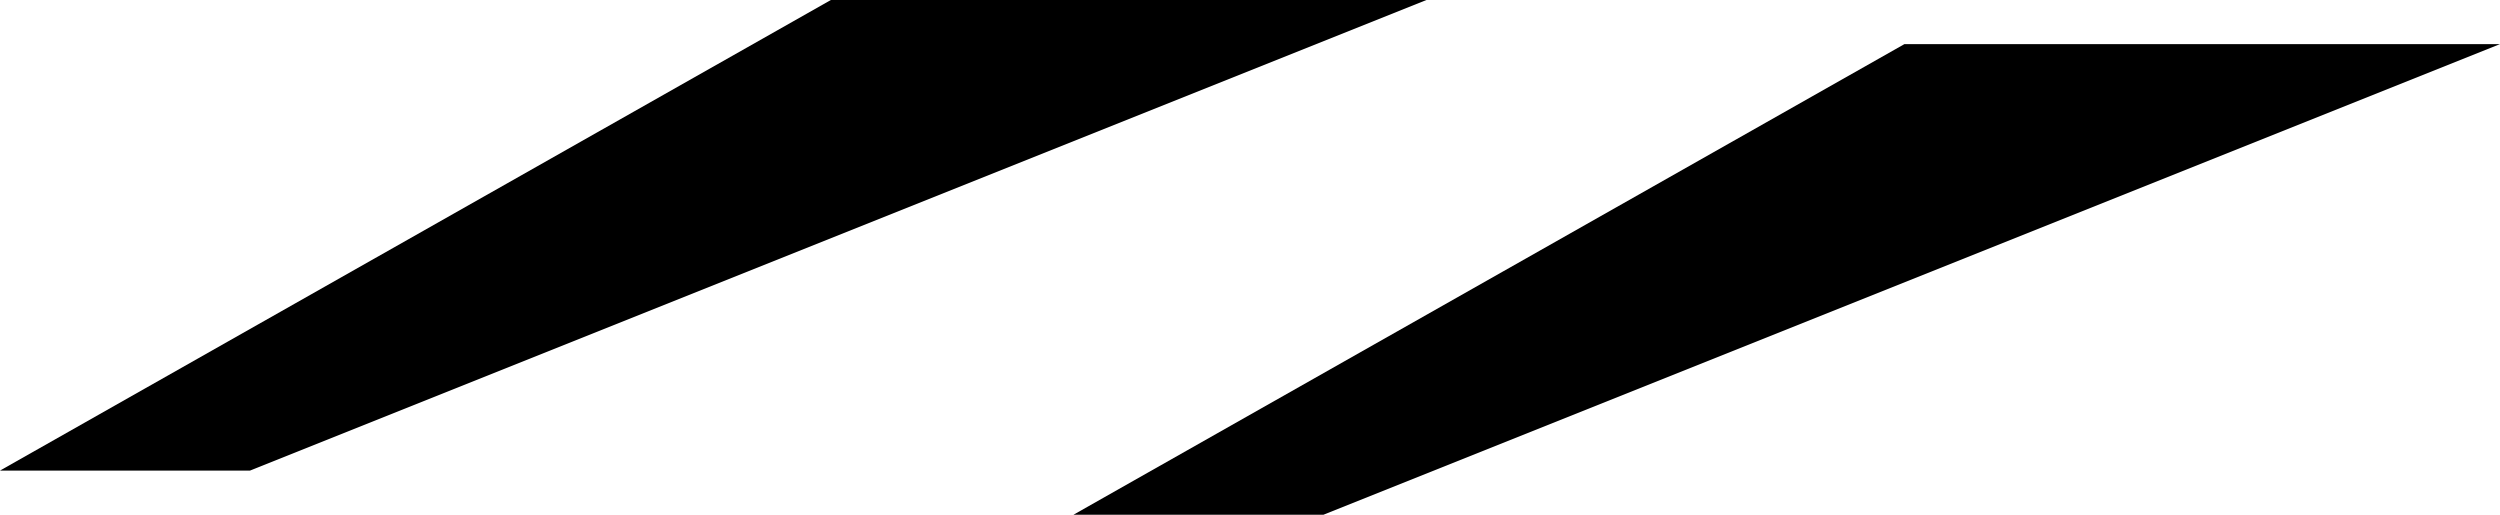
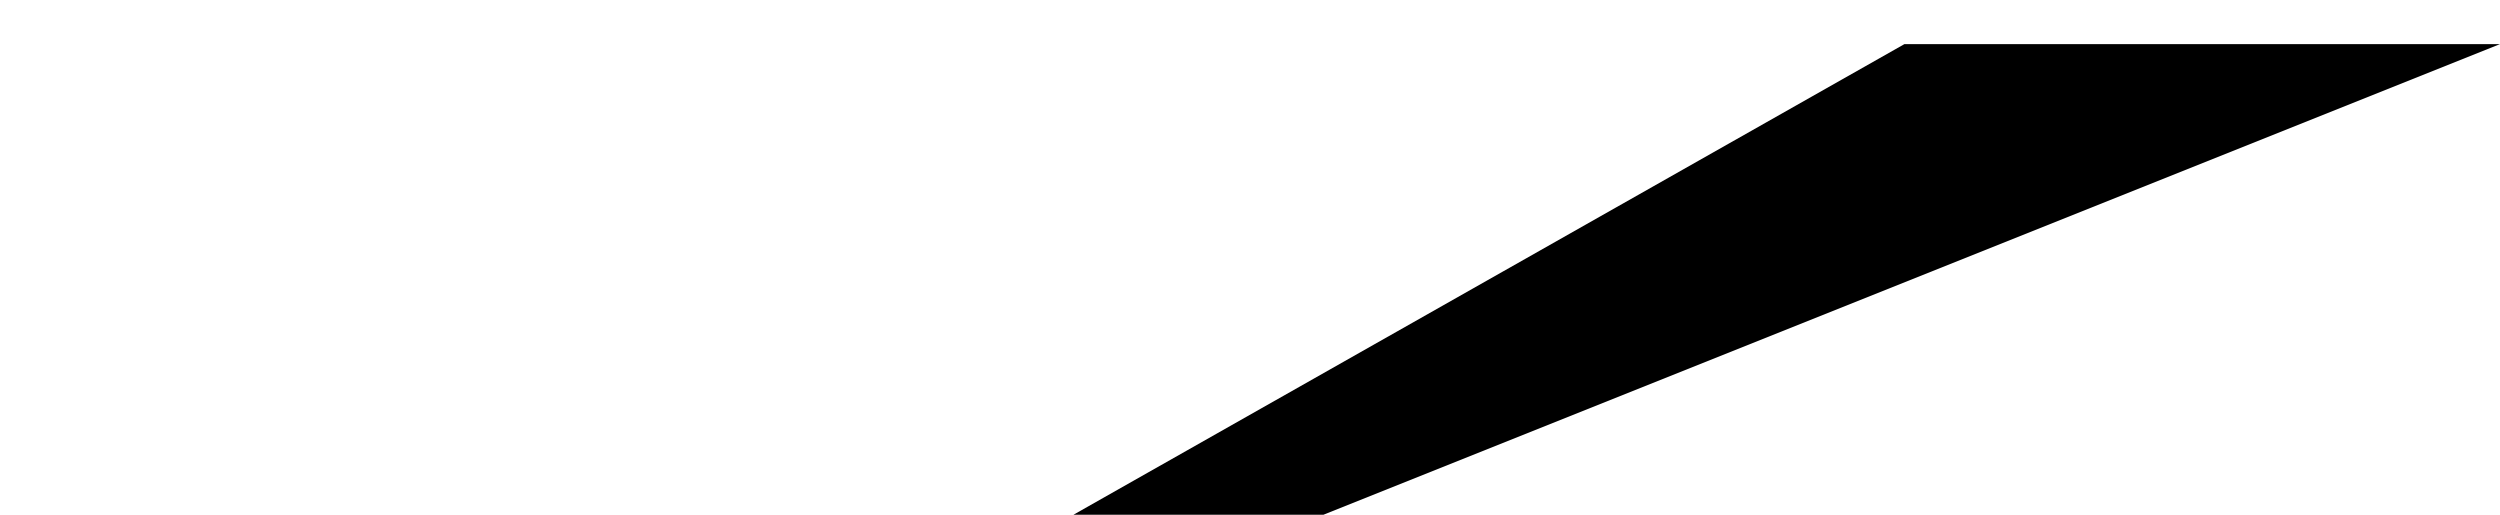
<svg xmlns="http://www.w3.org/2000/svg" width="170" height="35" viewBox="0 0 170 35" fill="none">
-   <path d="M90 35H73L129.5 3H170L90 35Z" fill="black" />
-   <path d="M17 32H0L56.5 0H97L17 32Z" fill="black" />
+   <path d="M90 35H73L129.5 3H170Z" fill="black" />
</svg>